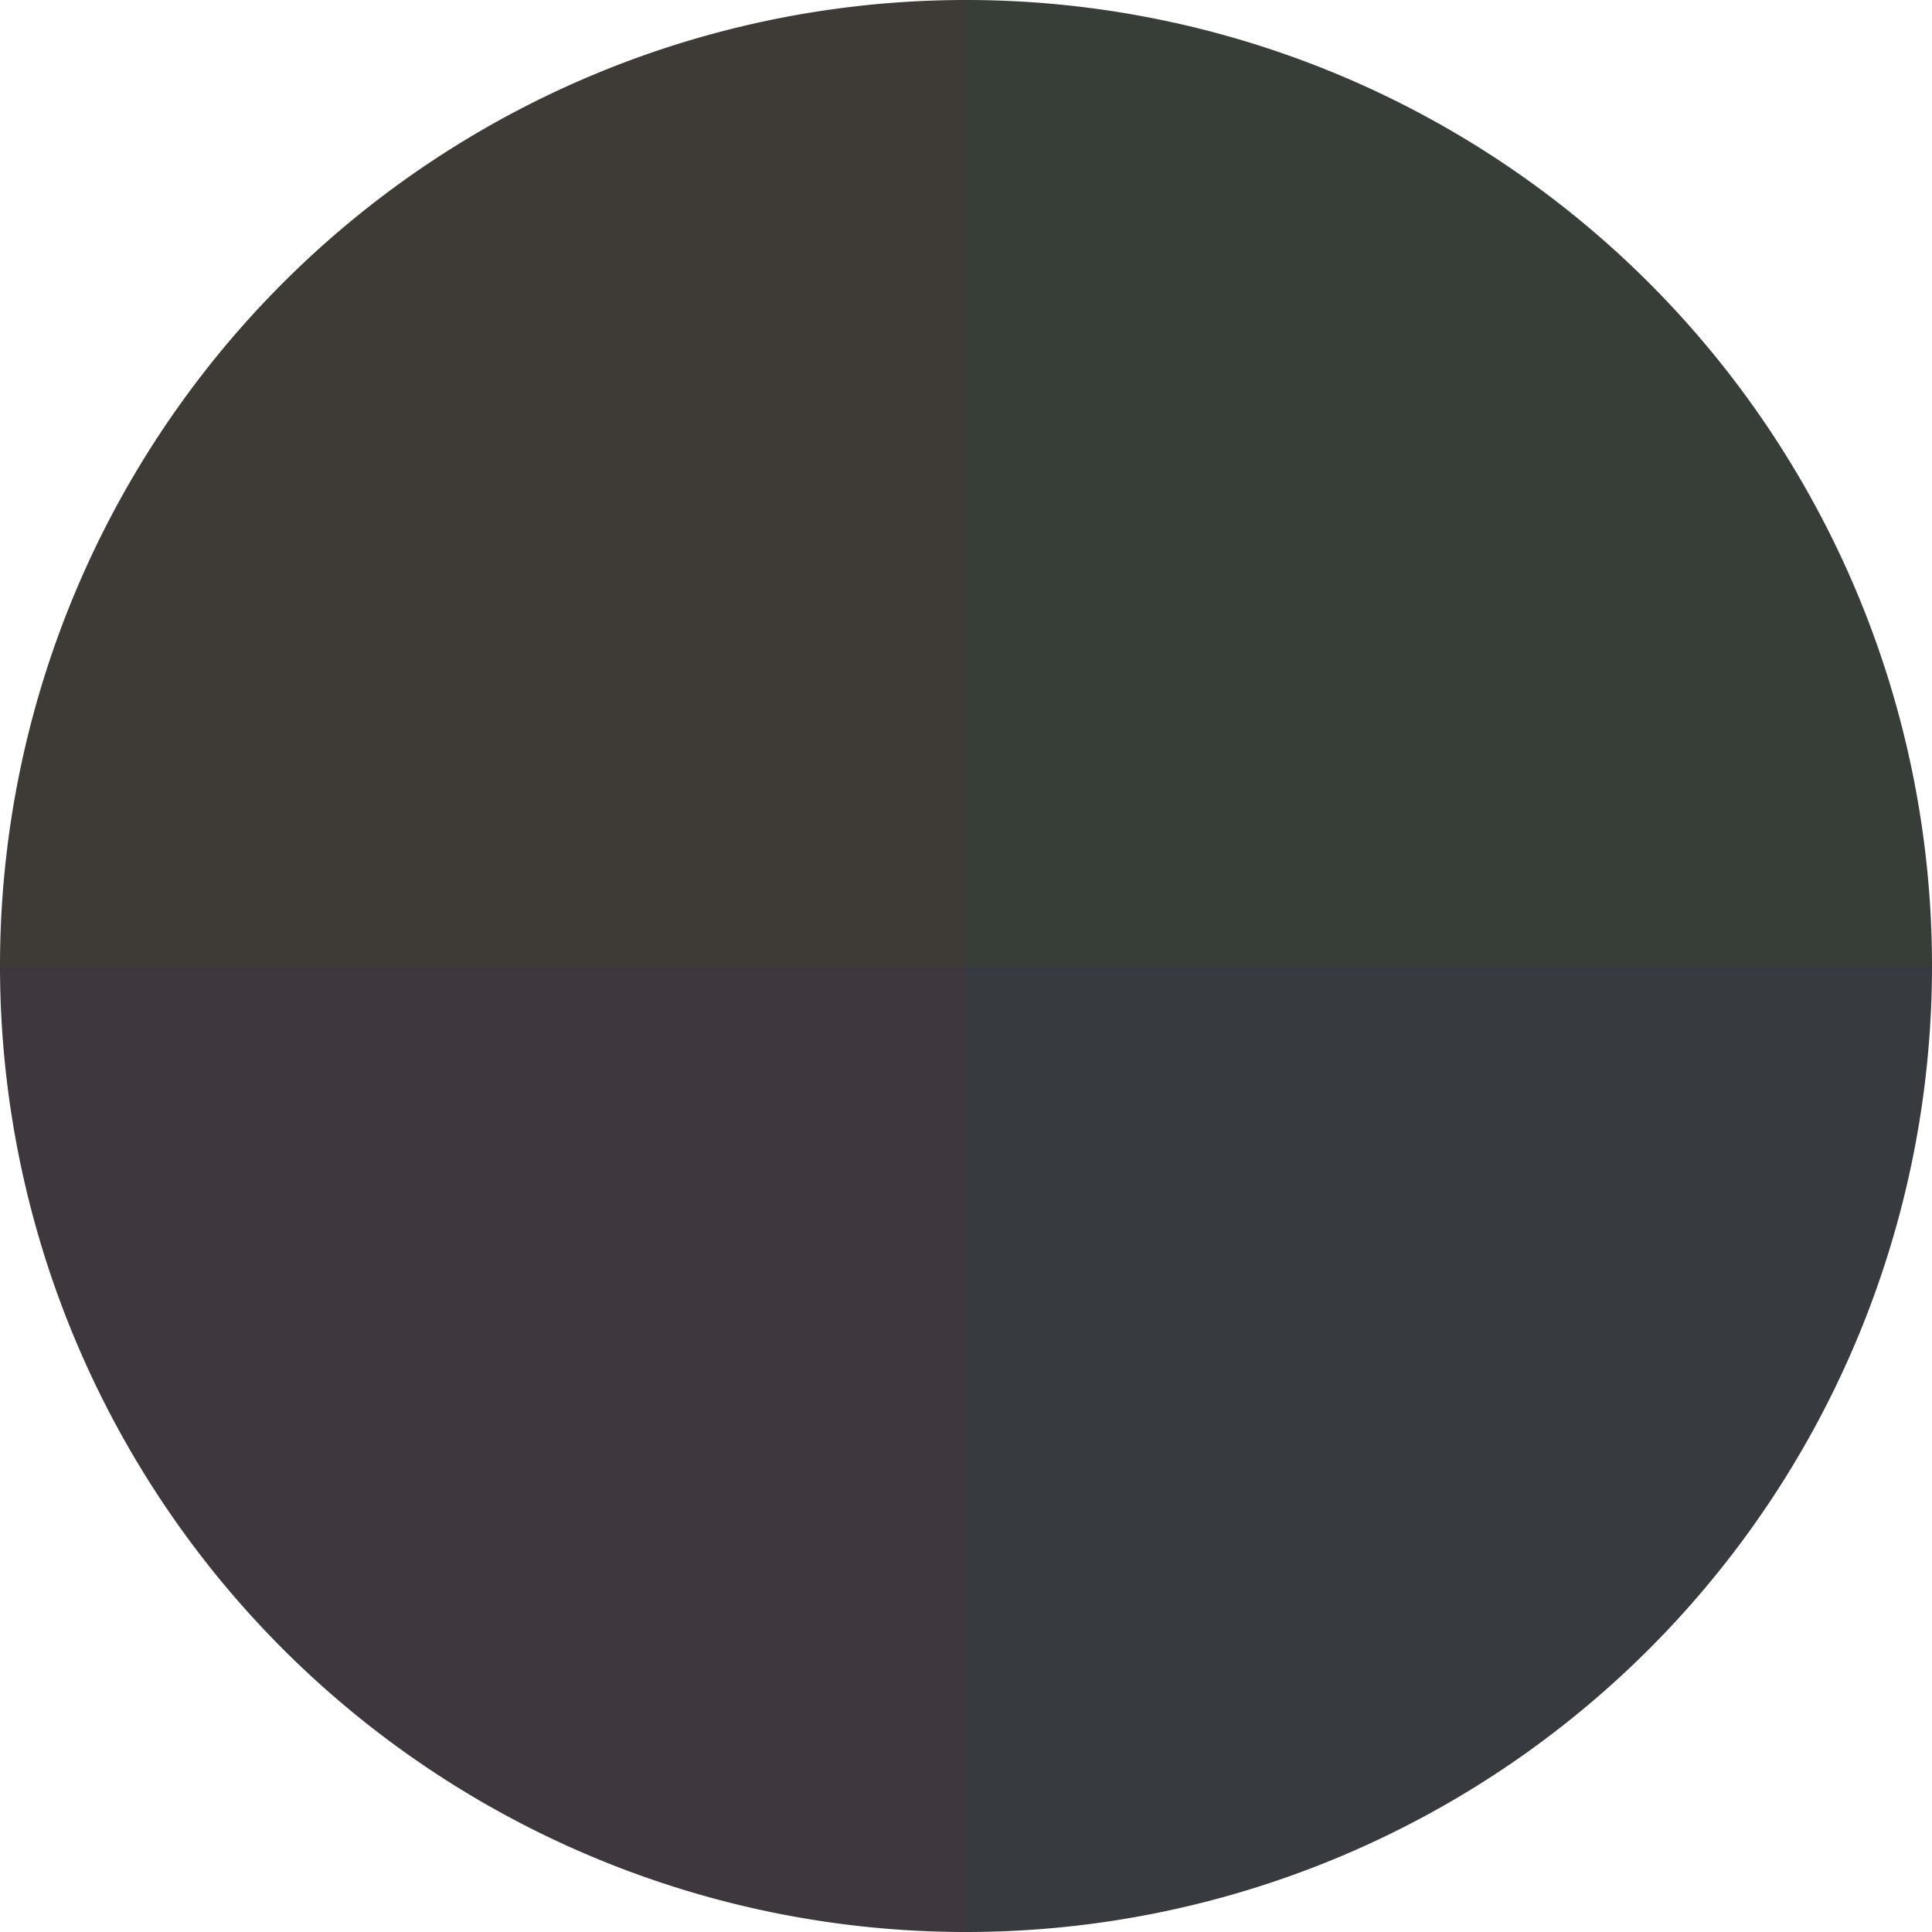
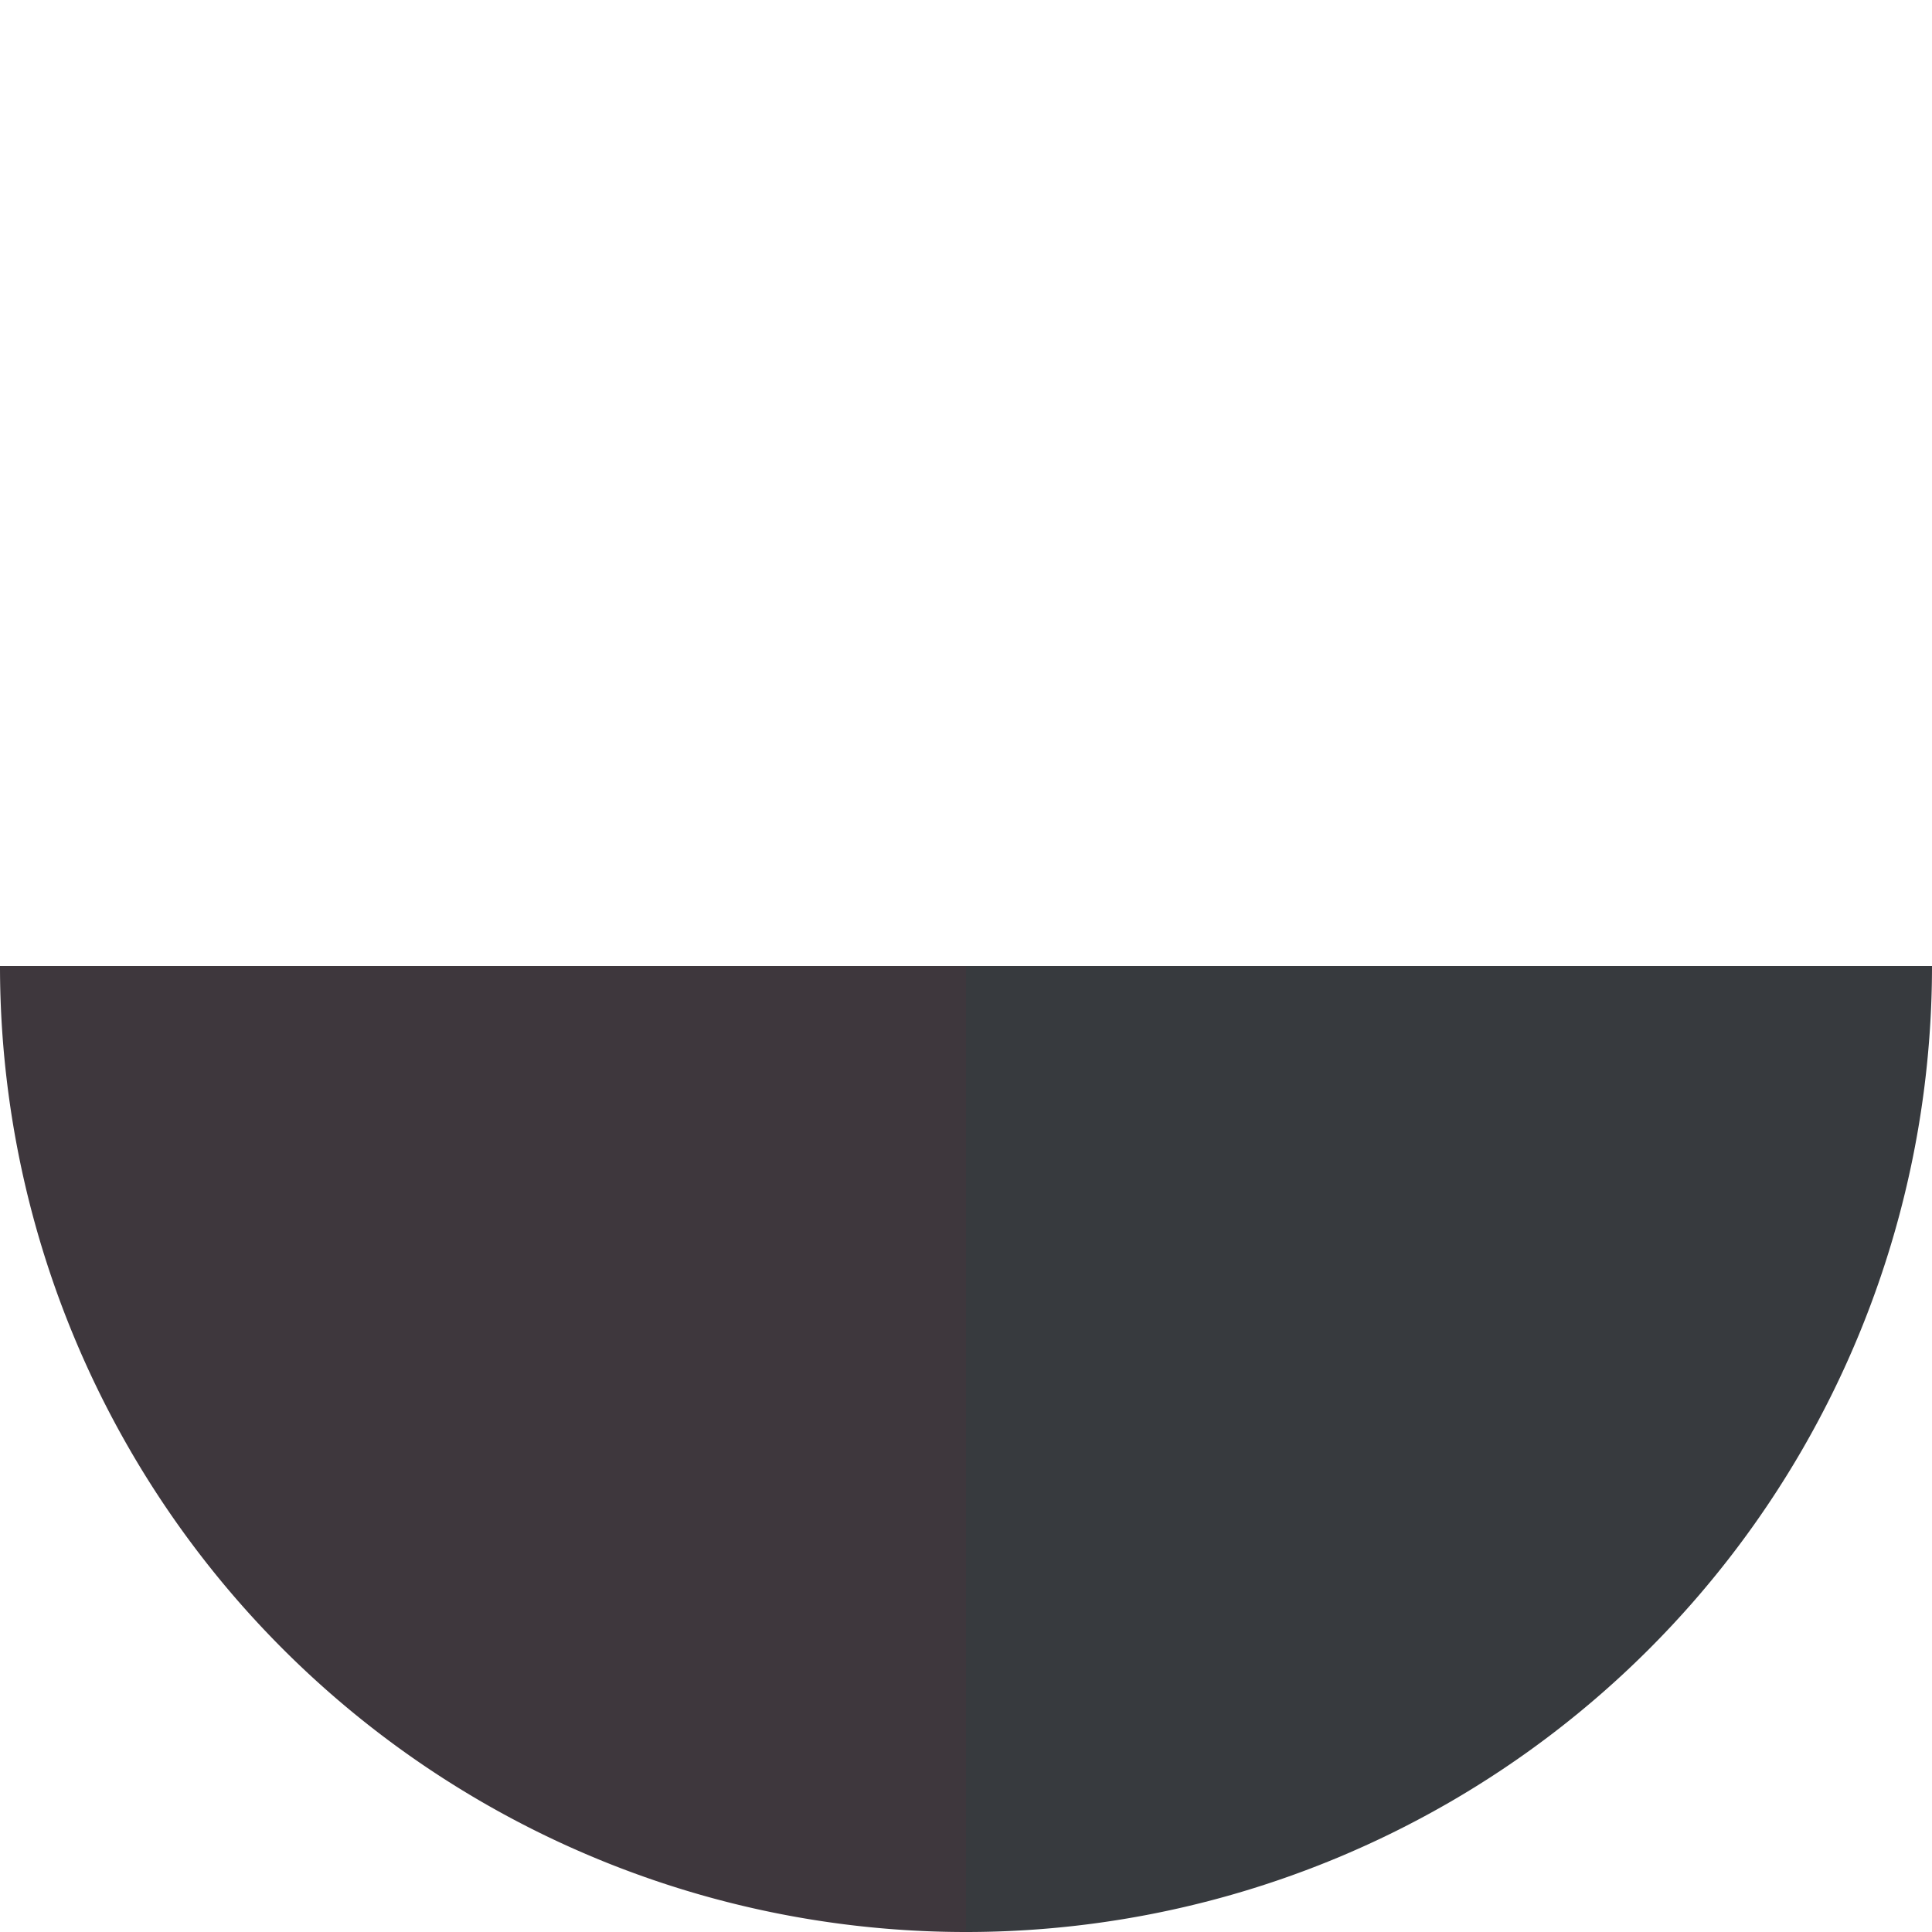
<svg xmlns="http://www.w3.org/2000/svg" width="500" height="500" viewBox="-1 -1 2 2">
-   <path d="M 0 -1               A 1,1 0 0,1 1 0             L 0,0              z" fill="#373e38" />
  <path d="M 1 0               A 1,1 0 0,1 0 1             L 0,0              z" fill="#373a3e" />
-   <path d="M 0 1               A 1,1 0 0,1 -1 0             L 0,0              z" fill="#3e373d" />
-   <path d="M -1 0               A 1,1 0 0,1 -0 -1             L 0,0              z" fill="#3e3b37" />
+   <path d="M 0 1               A 1,1 0 0,1 -1 0             L 0,0              " fill="#3e373d" />
</svg>